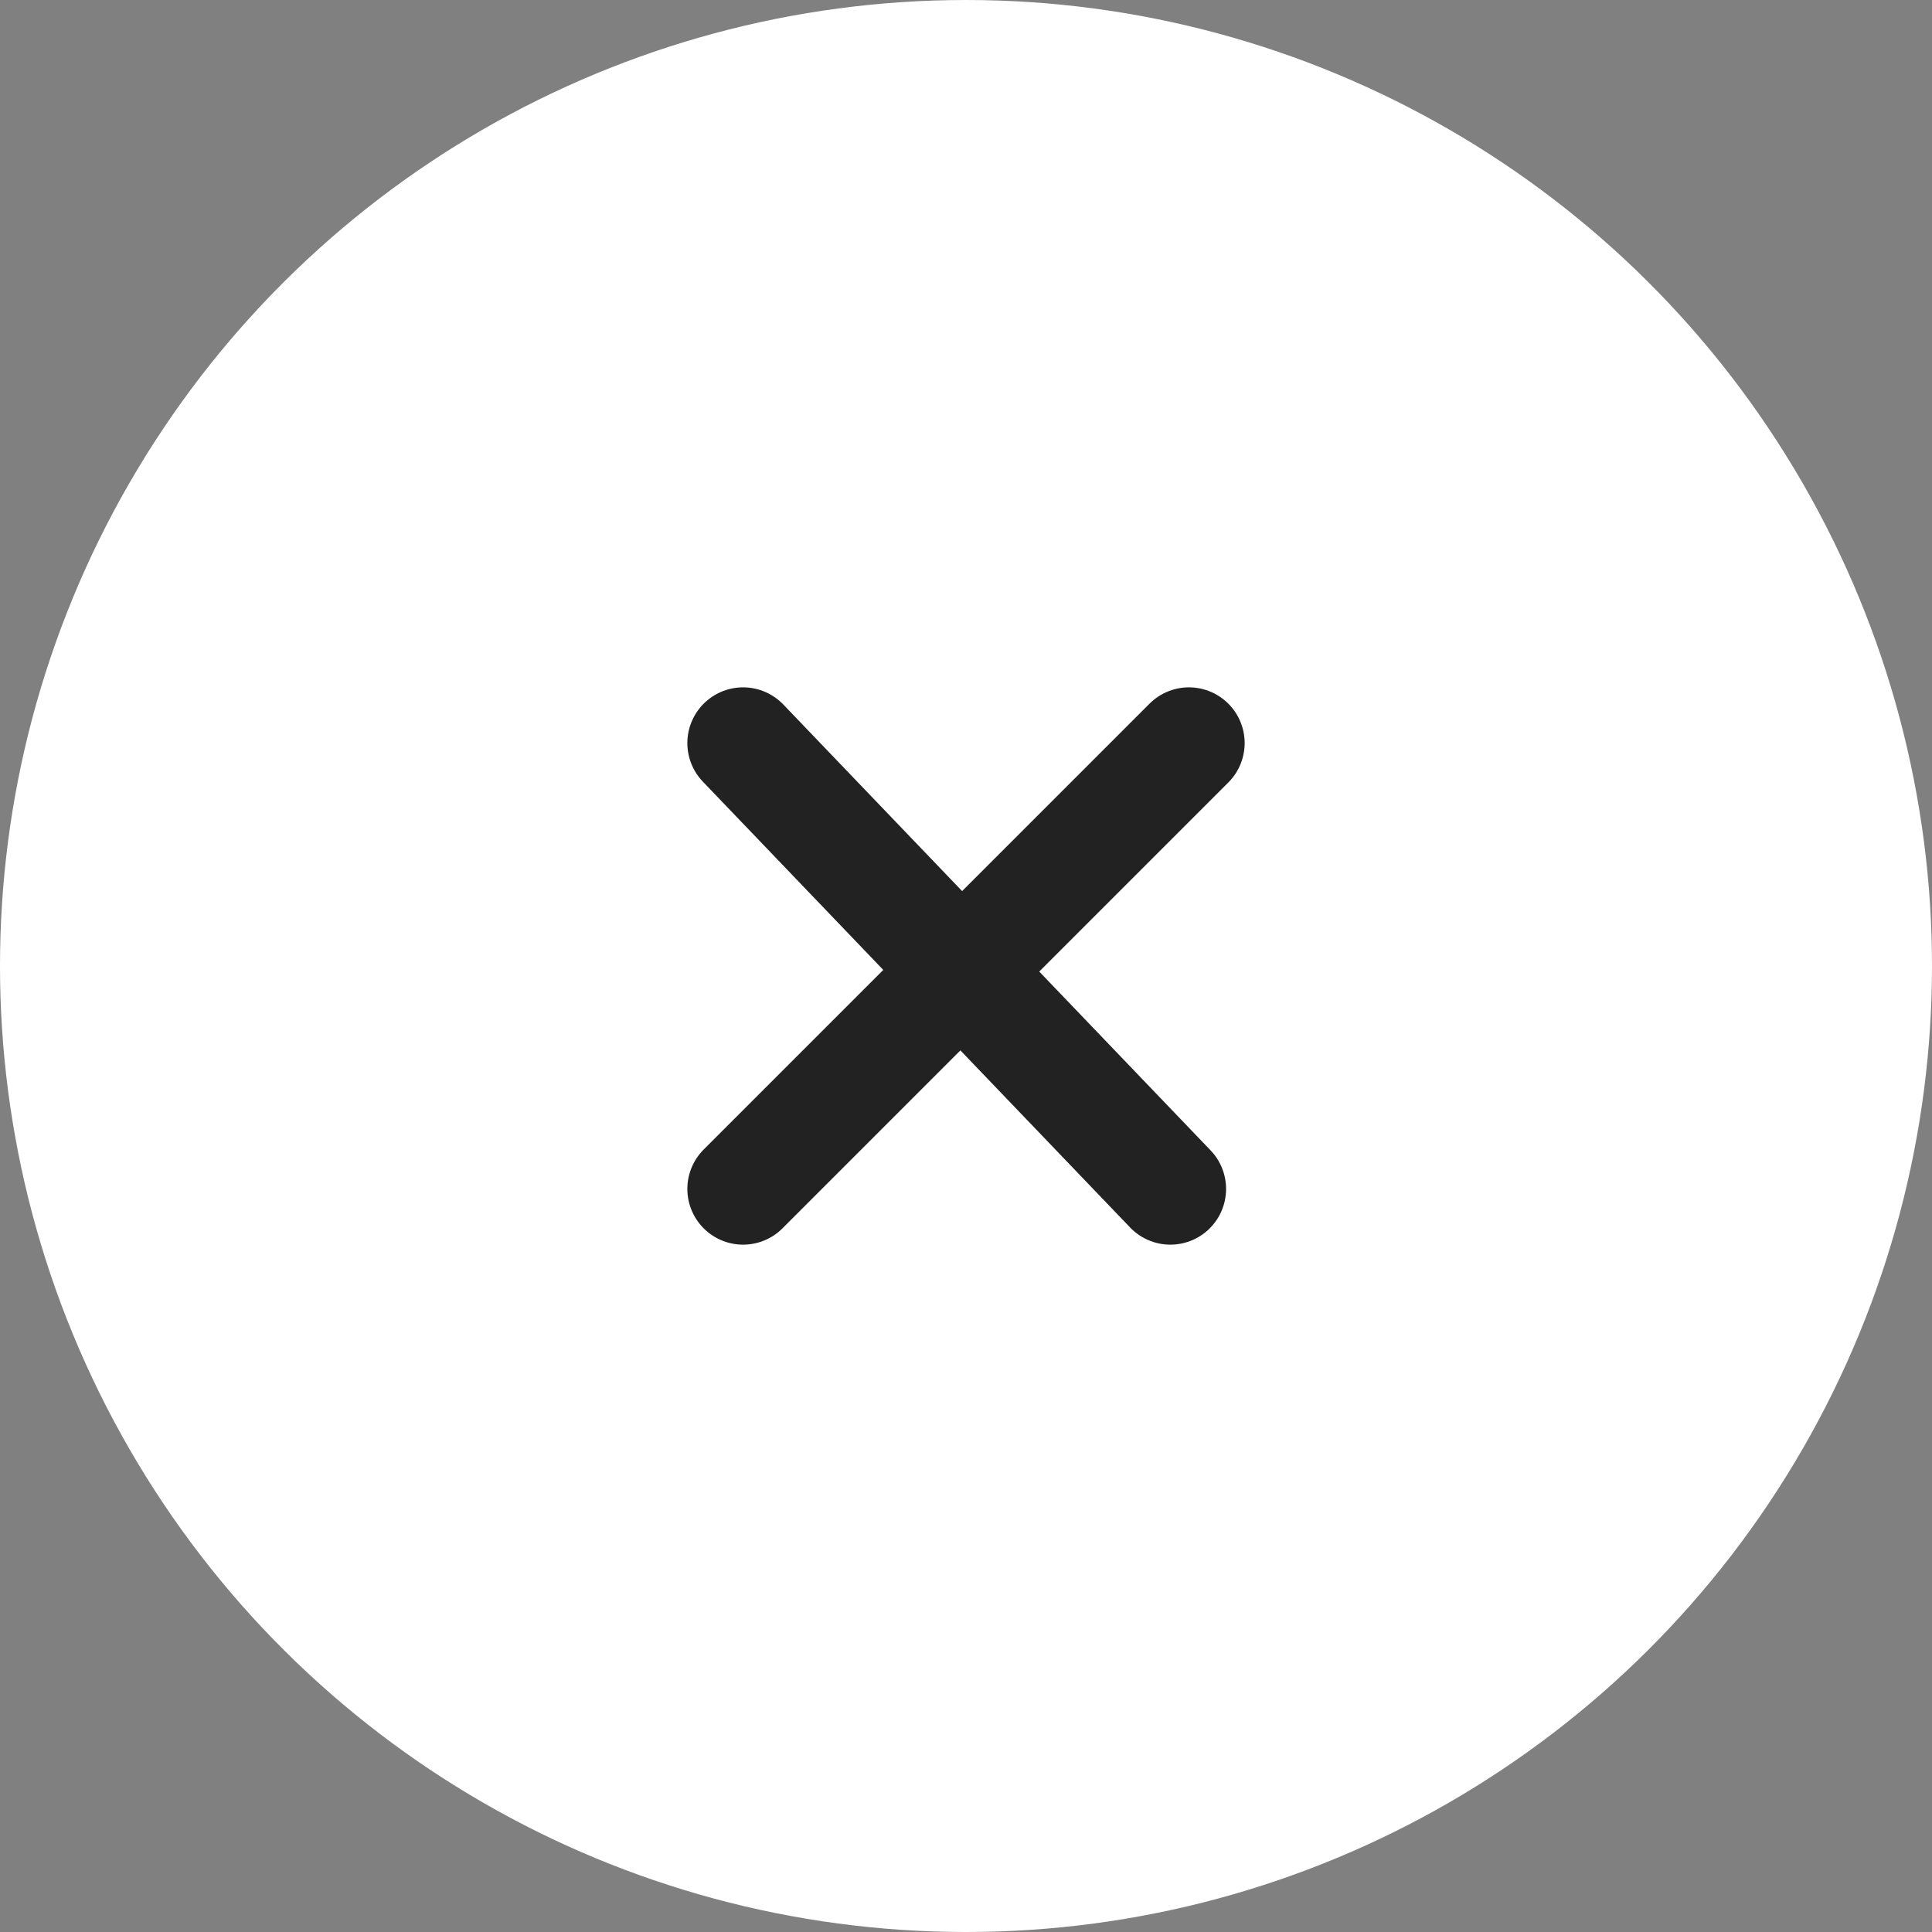
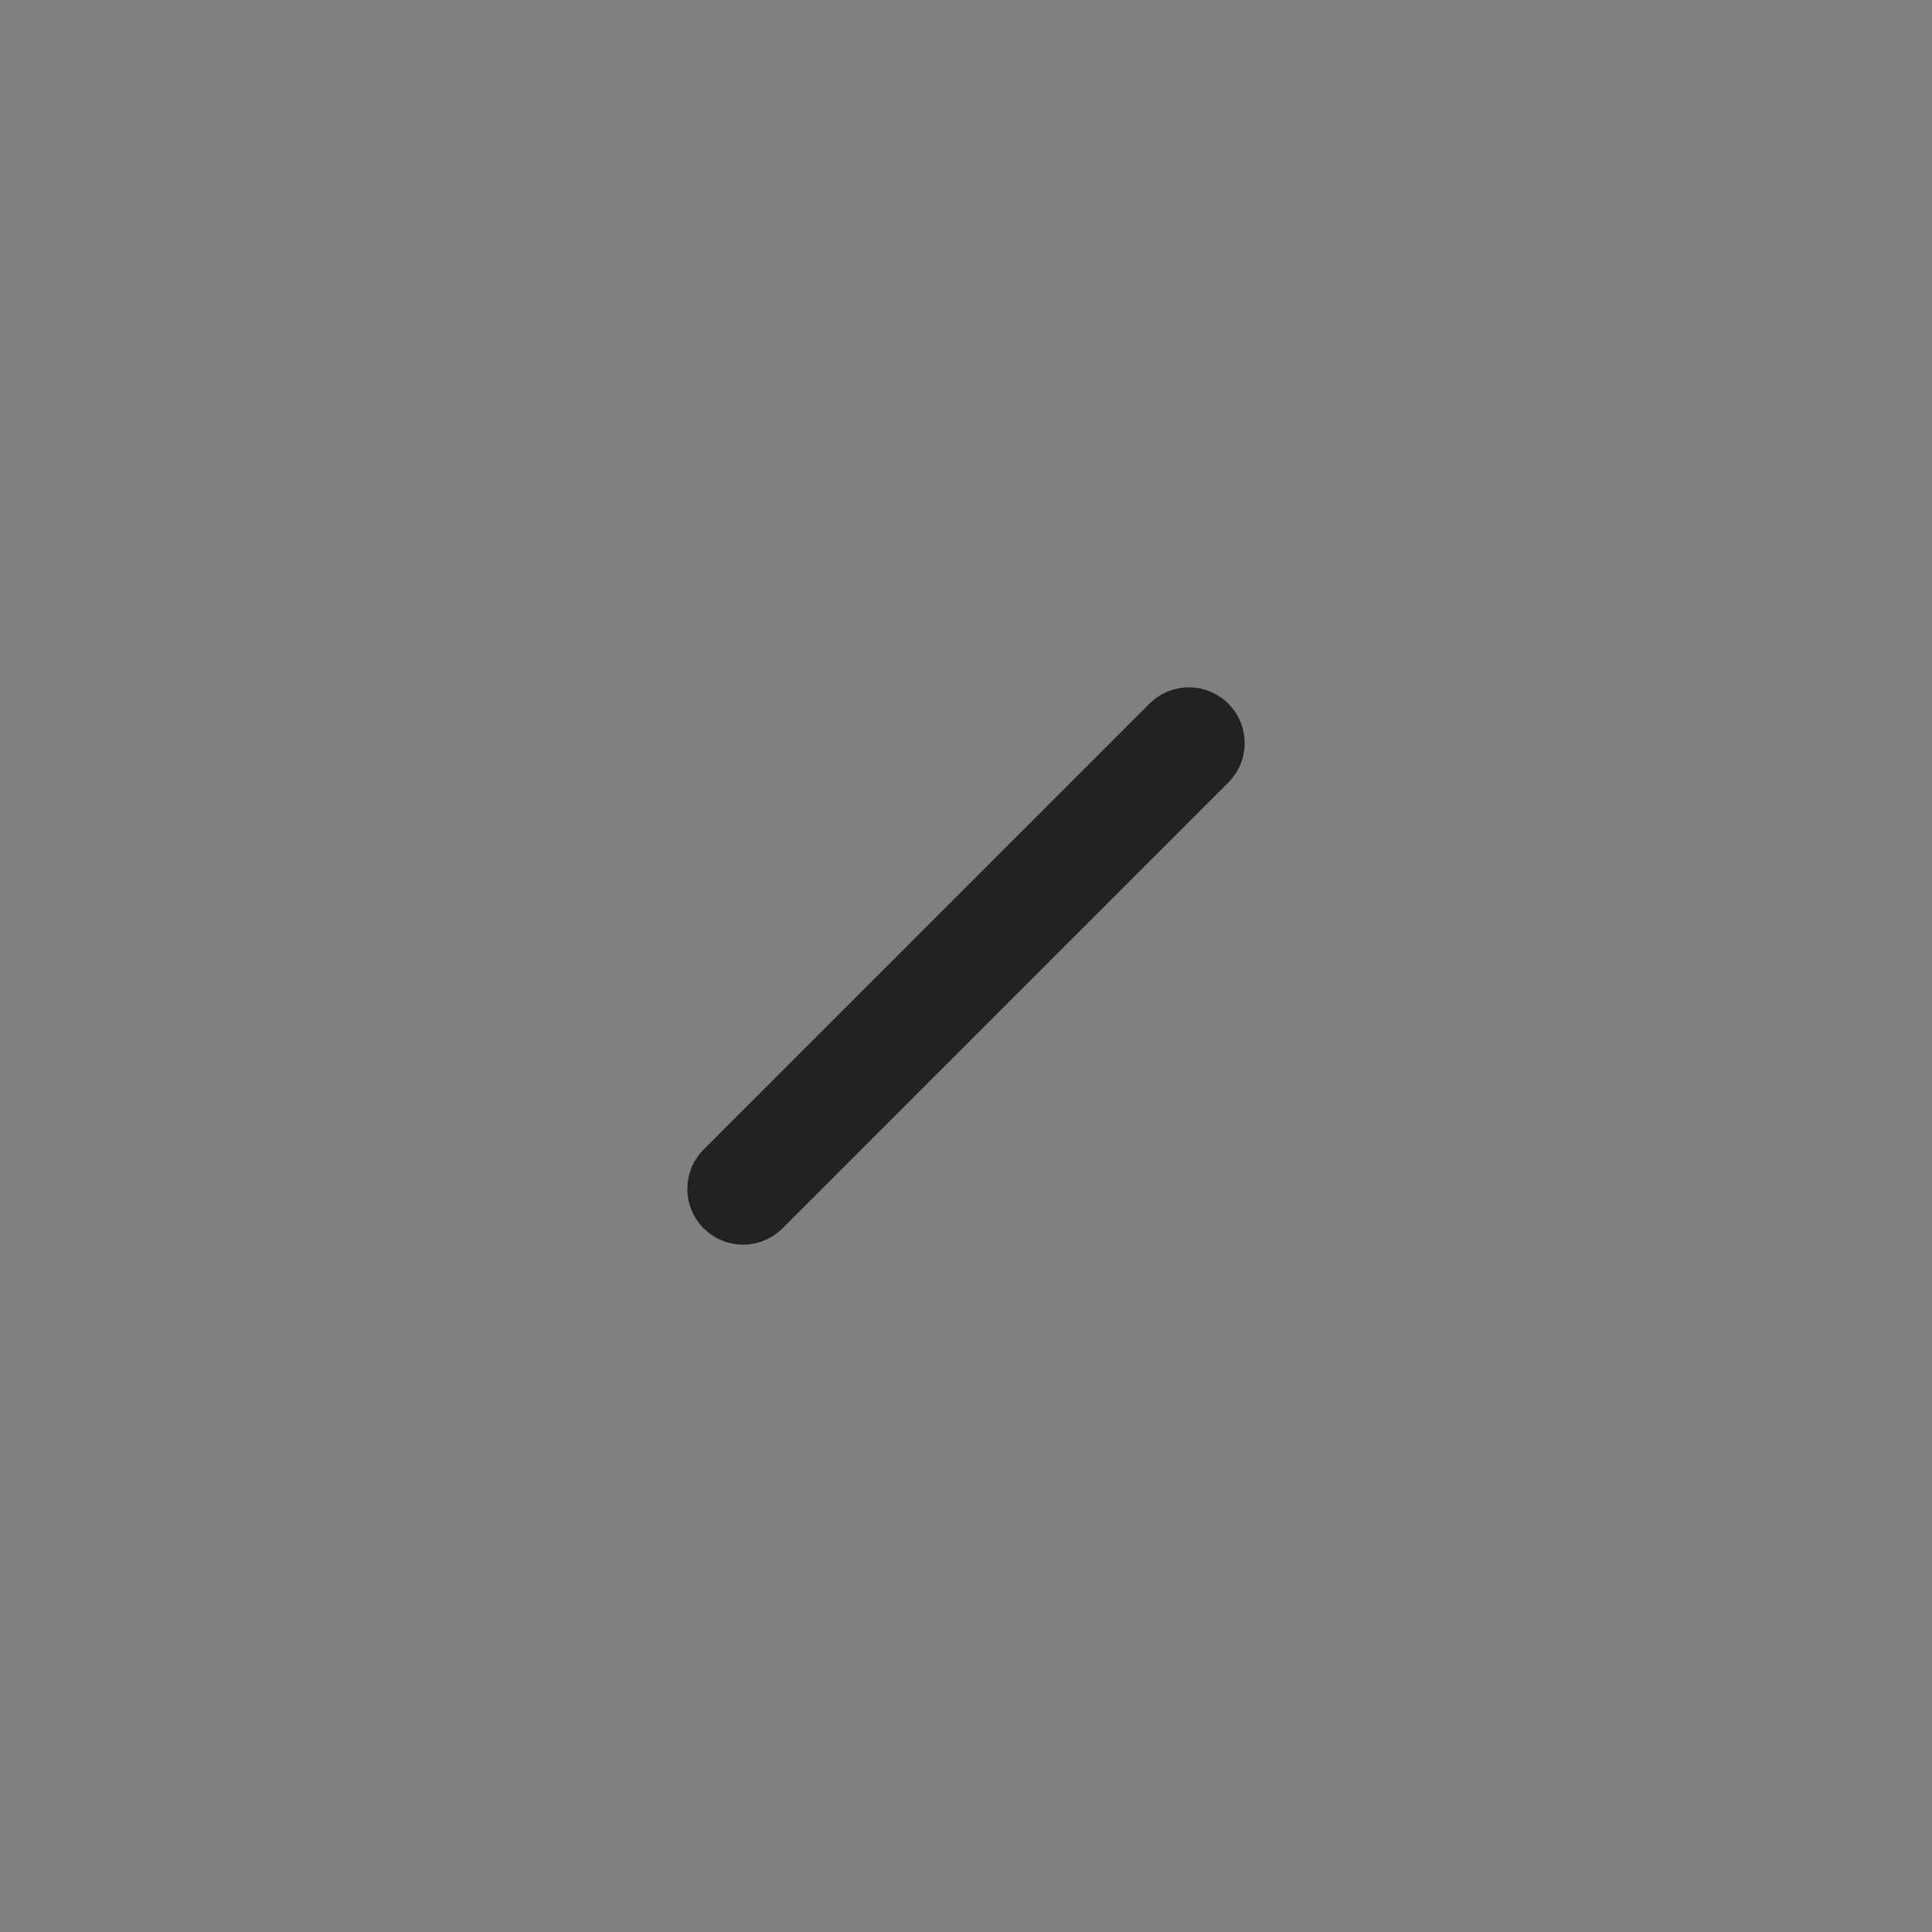
<svg xmlns="http://www.w3.org/2000/svg" width="52" height="52" viewBox="0 0 52 52" fill="none">
  <rect x="0" y="0" width="52" height="52" fill="#808080" stroke="none" />
-   <circle cx="26" cy="26" r="26" transform="rotate(90 26 26)" fill="white" />
-   <path d="M20 20L31.5 32M32 20L20 32" stroke="#222222" stroke-width="3" stroke-linecap="round" stroke-linejoin="round" />
+   <path d="M20 20M32 20L20 32" stroke="#222222" stroke-width="3" stroke-linecap="round" stroke-linejoin="round" />
</svg>